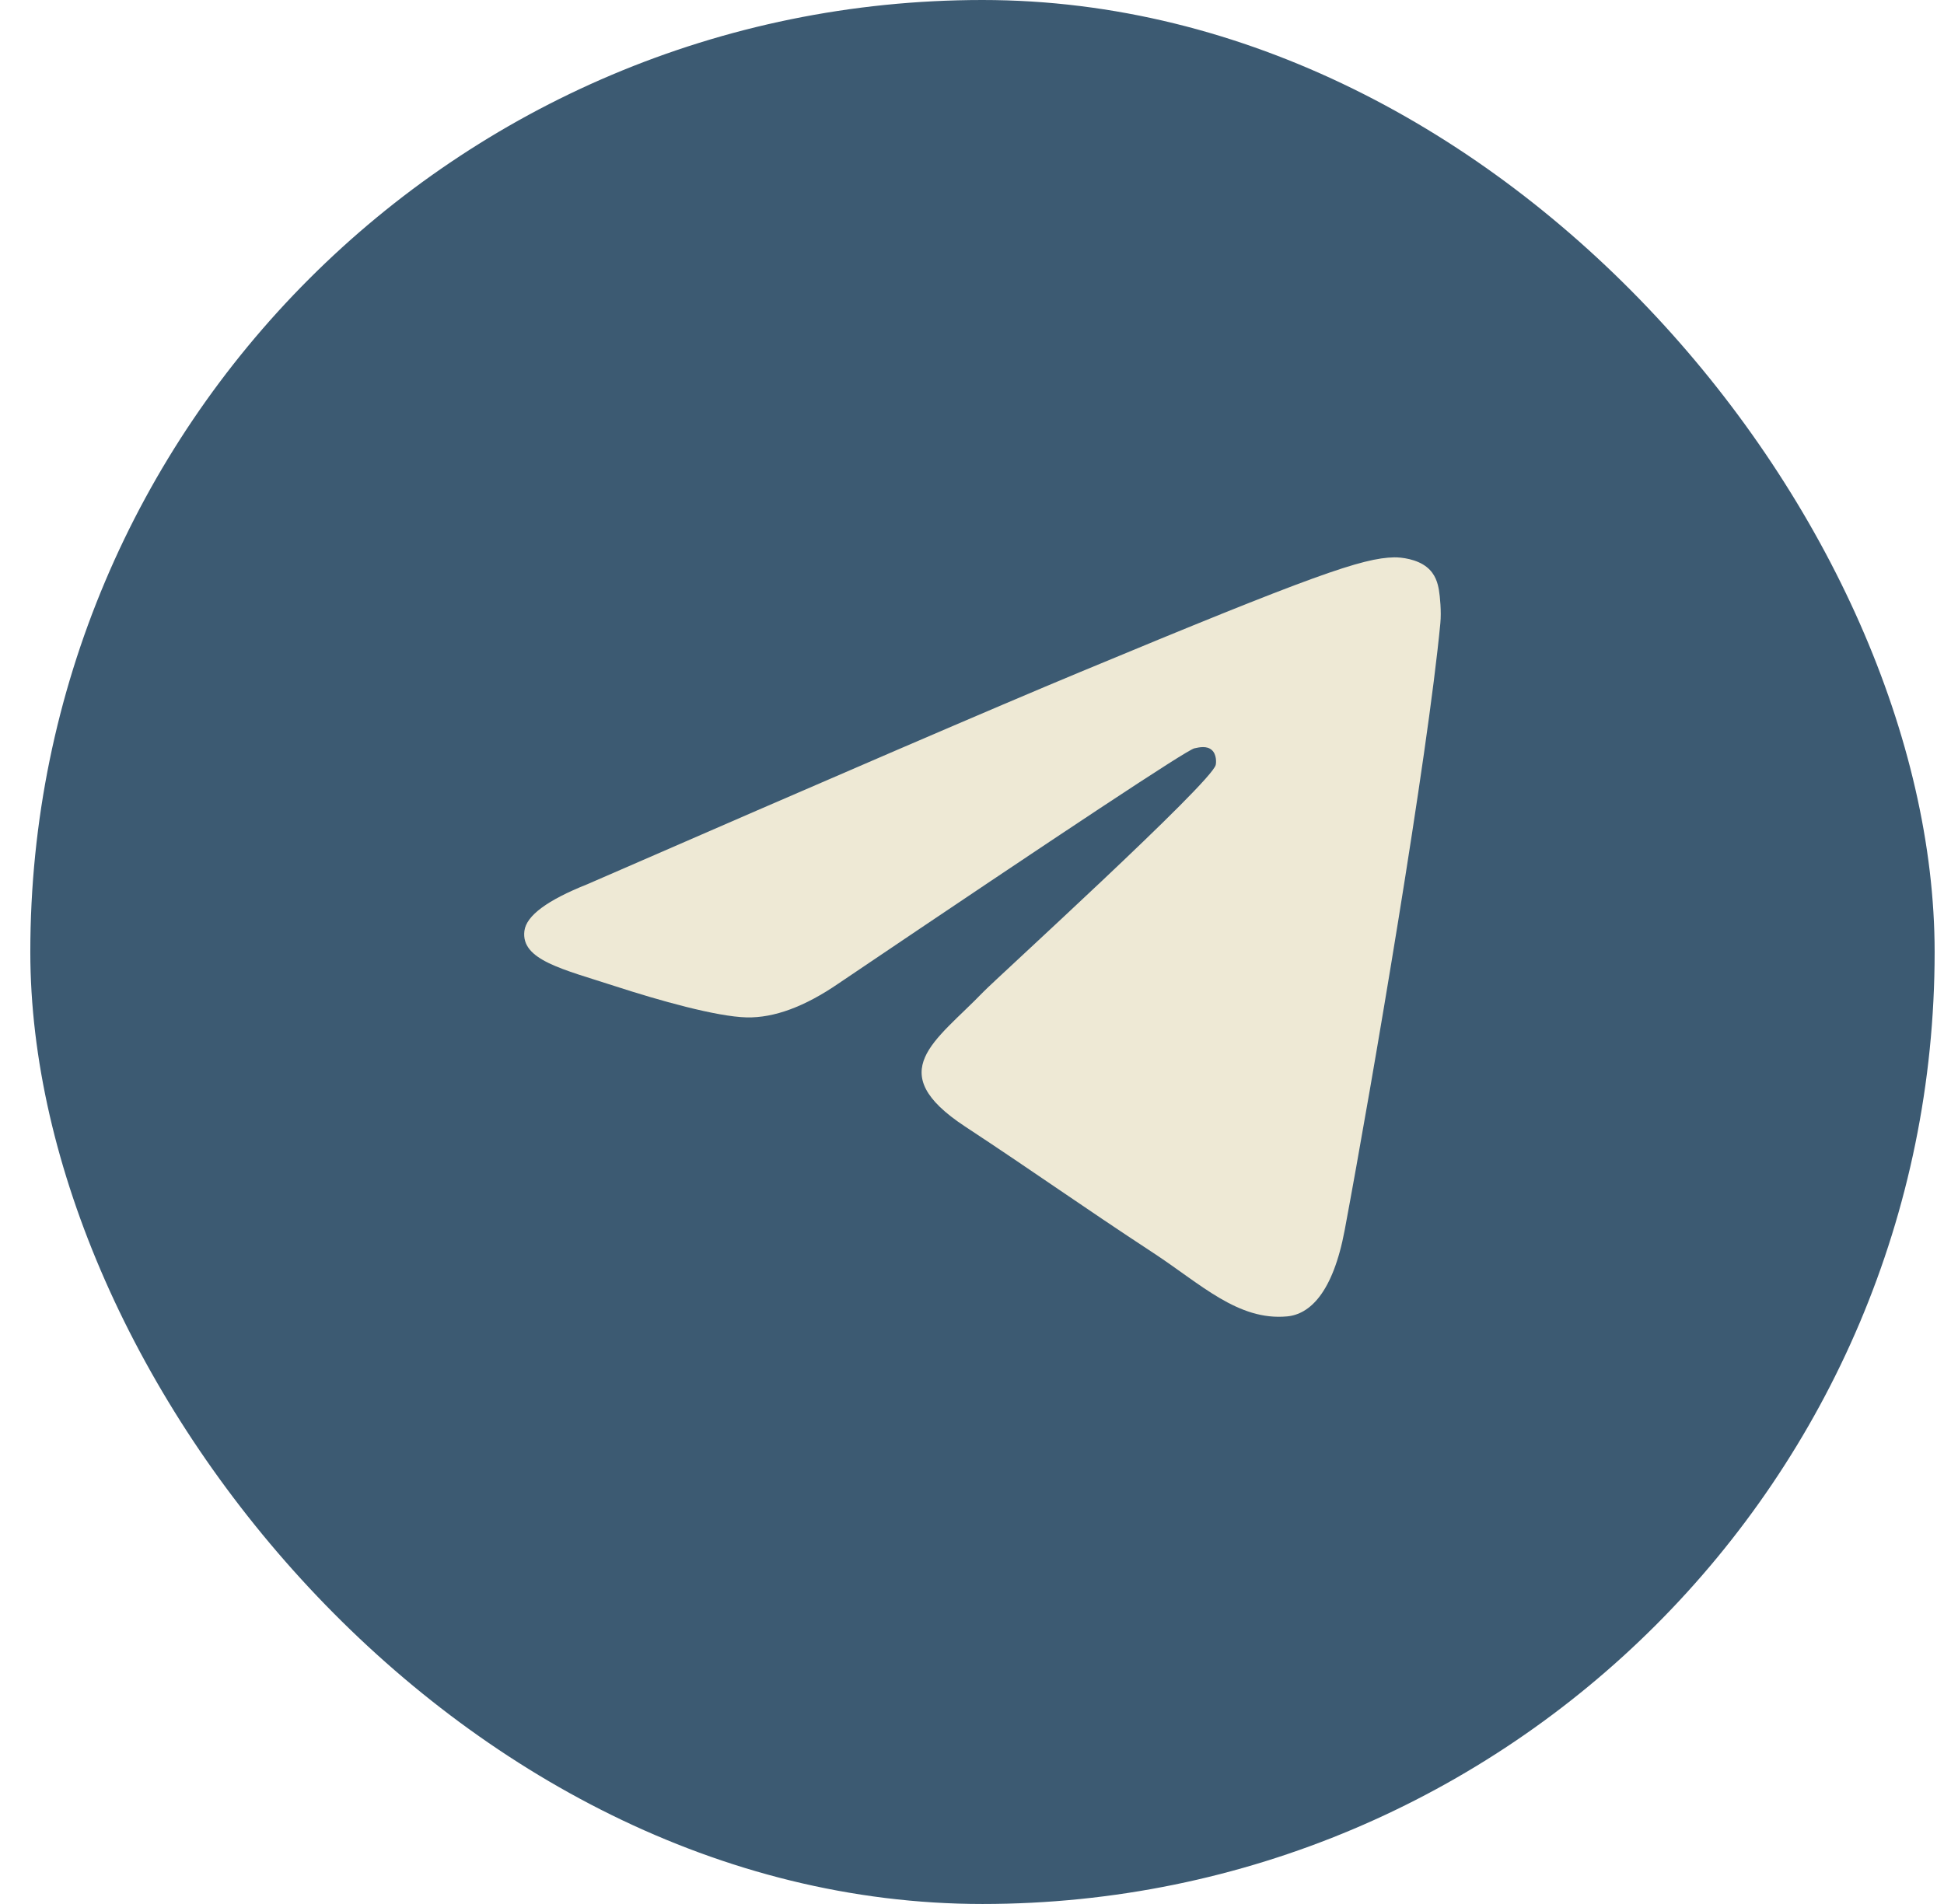
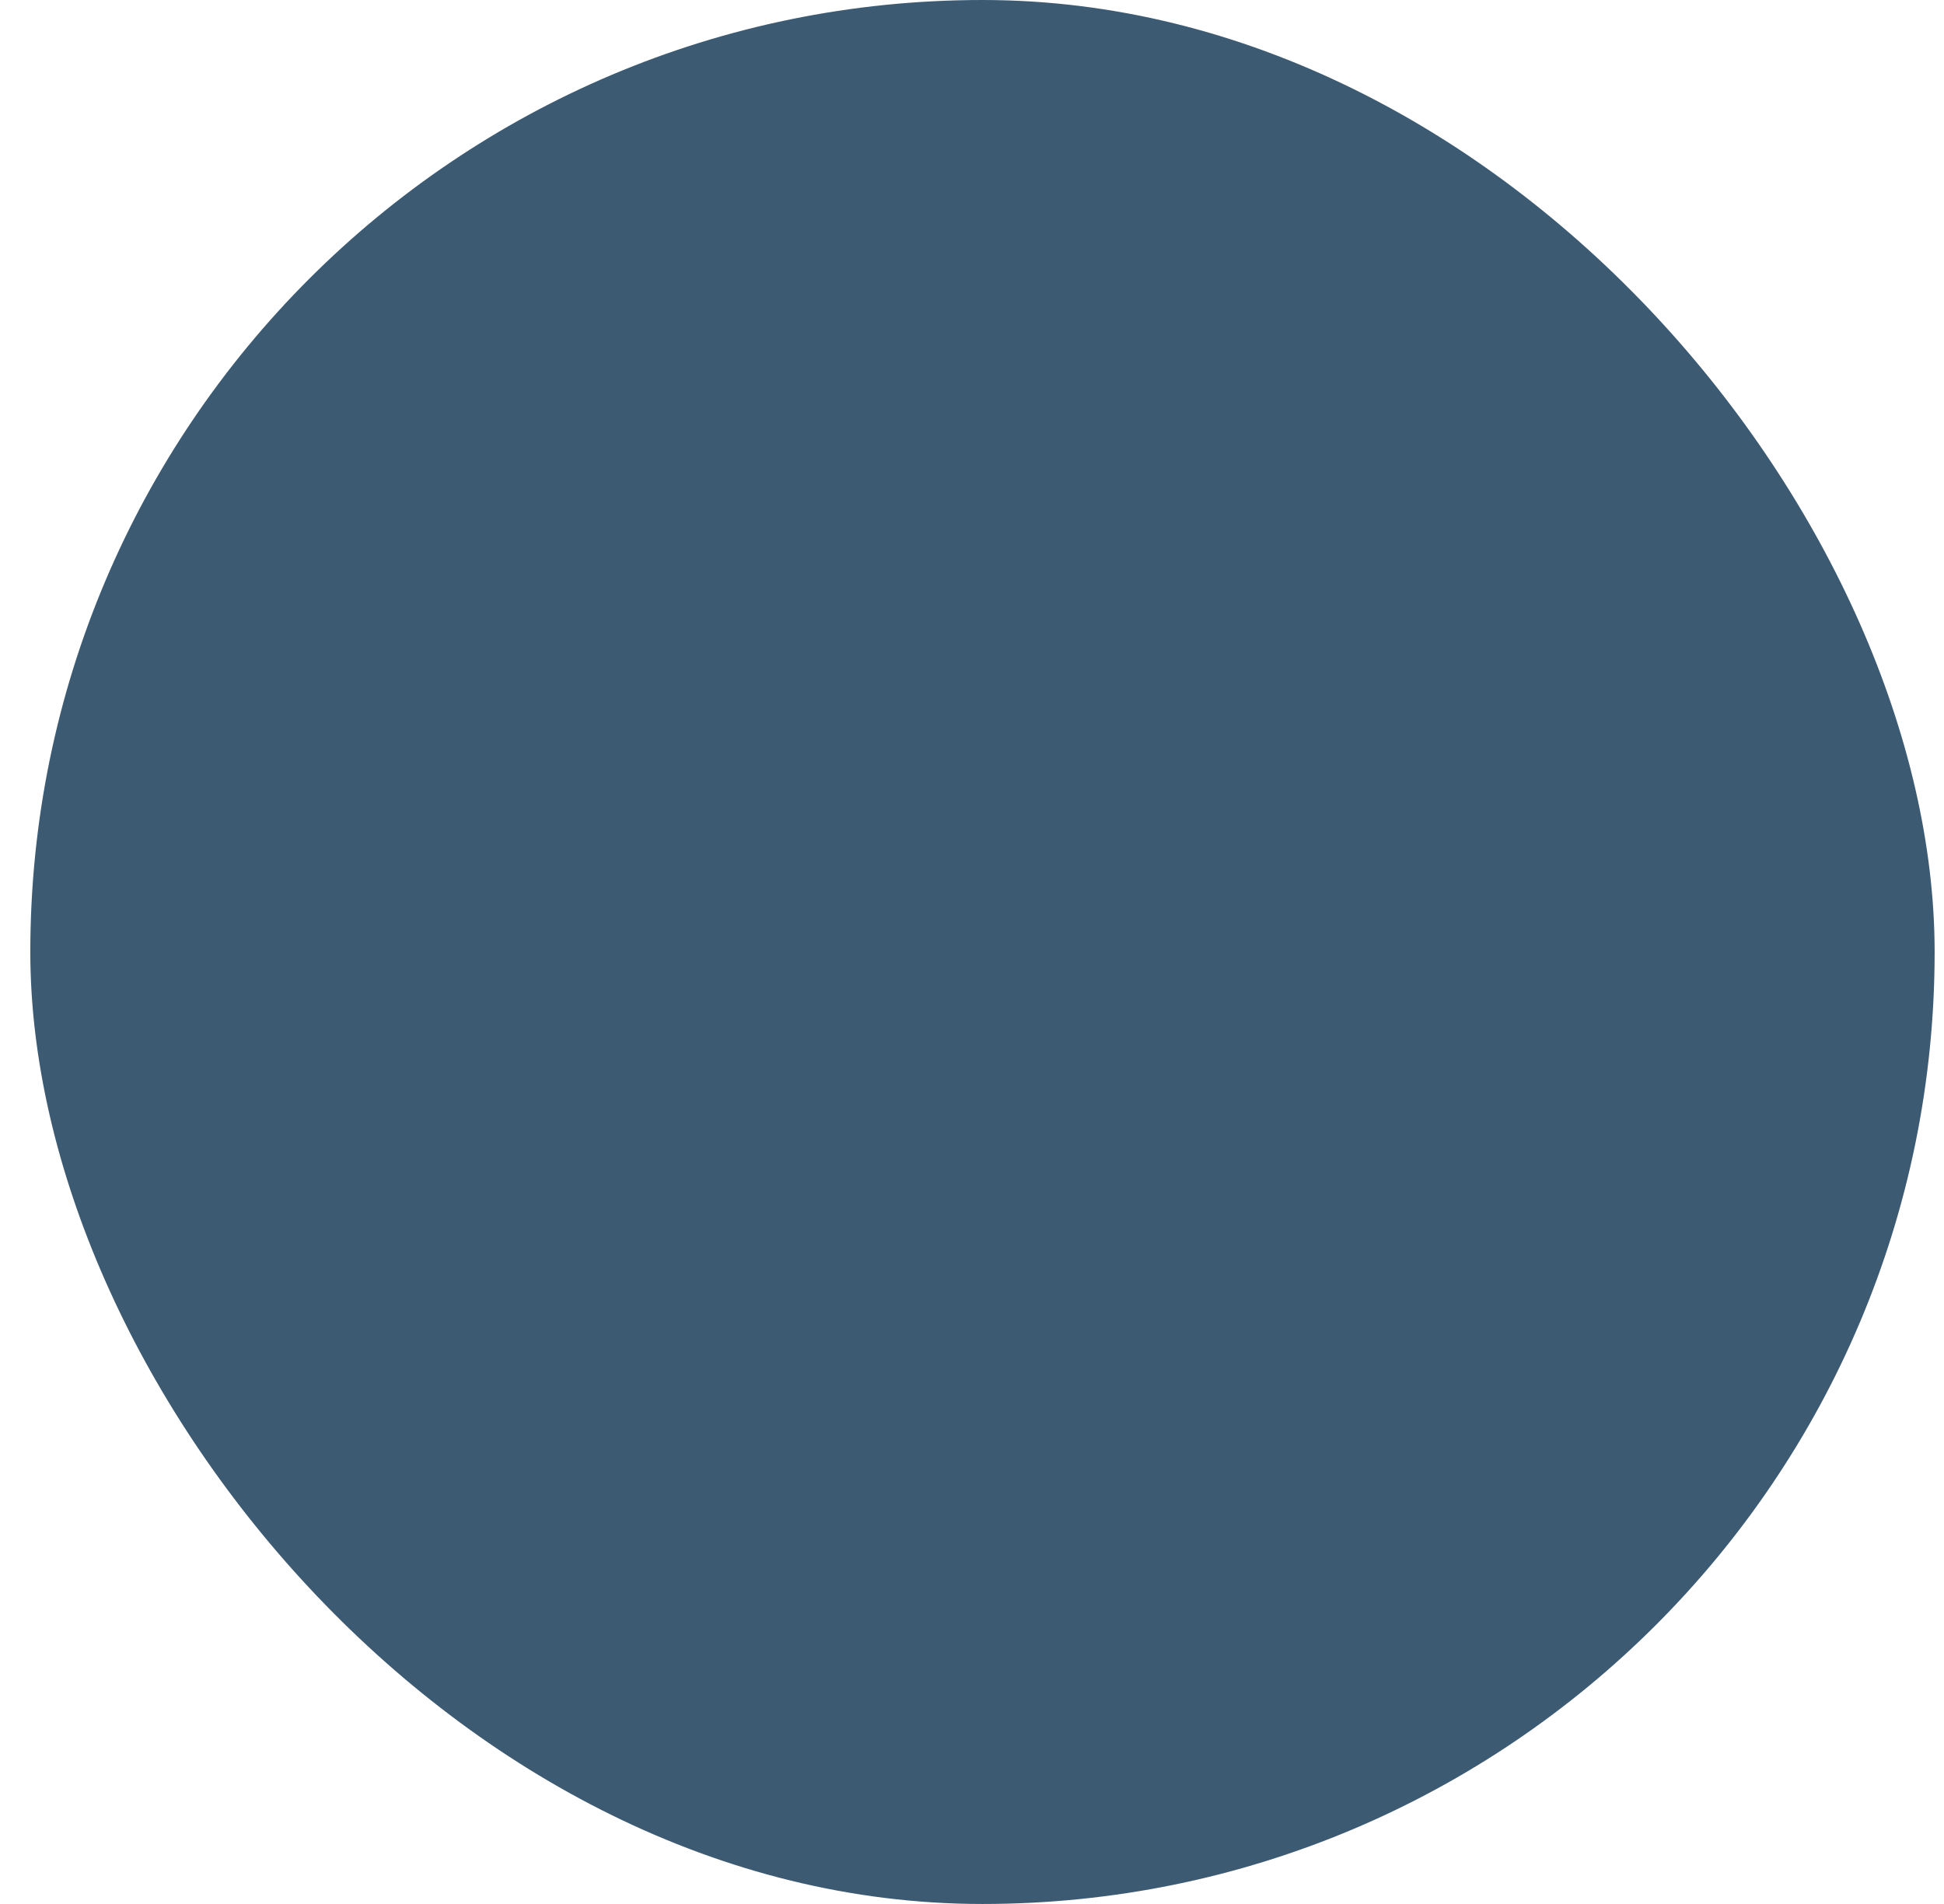
<svg xmlns="http://www.w3.org/2000/svg" width="49" height="48" viewBox="0 0 49 48" fill="none">
  <rect x="0.764" width="48" height="48" rx="24" fill="#3C5A72" />
  <g clip-path="url(#clip0_447_187)">
-     <path fill-rule="evenodd" clip-rule="evenodd" d="M14.801 22.293C21.002 19.591 25.138 17.81 27.207 16.95C33.114 14.492 34.342 14.066 35.142 14.051C35.318 14.048 35.712 14.092 35.966 14.299C36.182 14.473 36.241 14.709 36.269 14.875C36.297 15.04 36.333 15.418 36.305 15.712C35.985 19.076 34.599 27.239 33.895 31.006C33.596 32.6 33.009 33.135 32.441 33.187C31.206 33.301 30.267 32.371 29.071 31.587C27.199 30.359 26.141 29.595 24.323 28.398C22.223 27.014 23.585 26.253 24.782 25.01C25.095 24.684 30.538 19.733 30.643 19.284C30.657 19.228 30.669 19.019 30.544 18.908C30.42 18.798 30.236 18.836 30.104 18.866C29.916 18.908 26.925 20.885 21.131 24.797C20.282 25.379 19.513 25.663 18.824 25.649C18.064 25.632 16.603 25.219 15.517 24.866C14.185 24.433 13.126 24.204 13.218 23.469C13.266 23.085 13.794 22.694 14.801 22.293Z" fill="#EEE9D5" />
-   </g>
+     </g>
  <defs>
    <clipPath id="clip0_447_187">
-       <rect width="24" height="24" fill="white" transform="translate(12.764 11)" />
-     </clipPath>
+       </clipPath>
  </defs>
</svg>